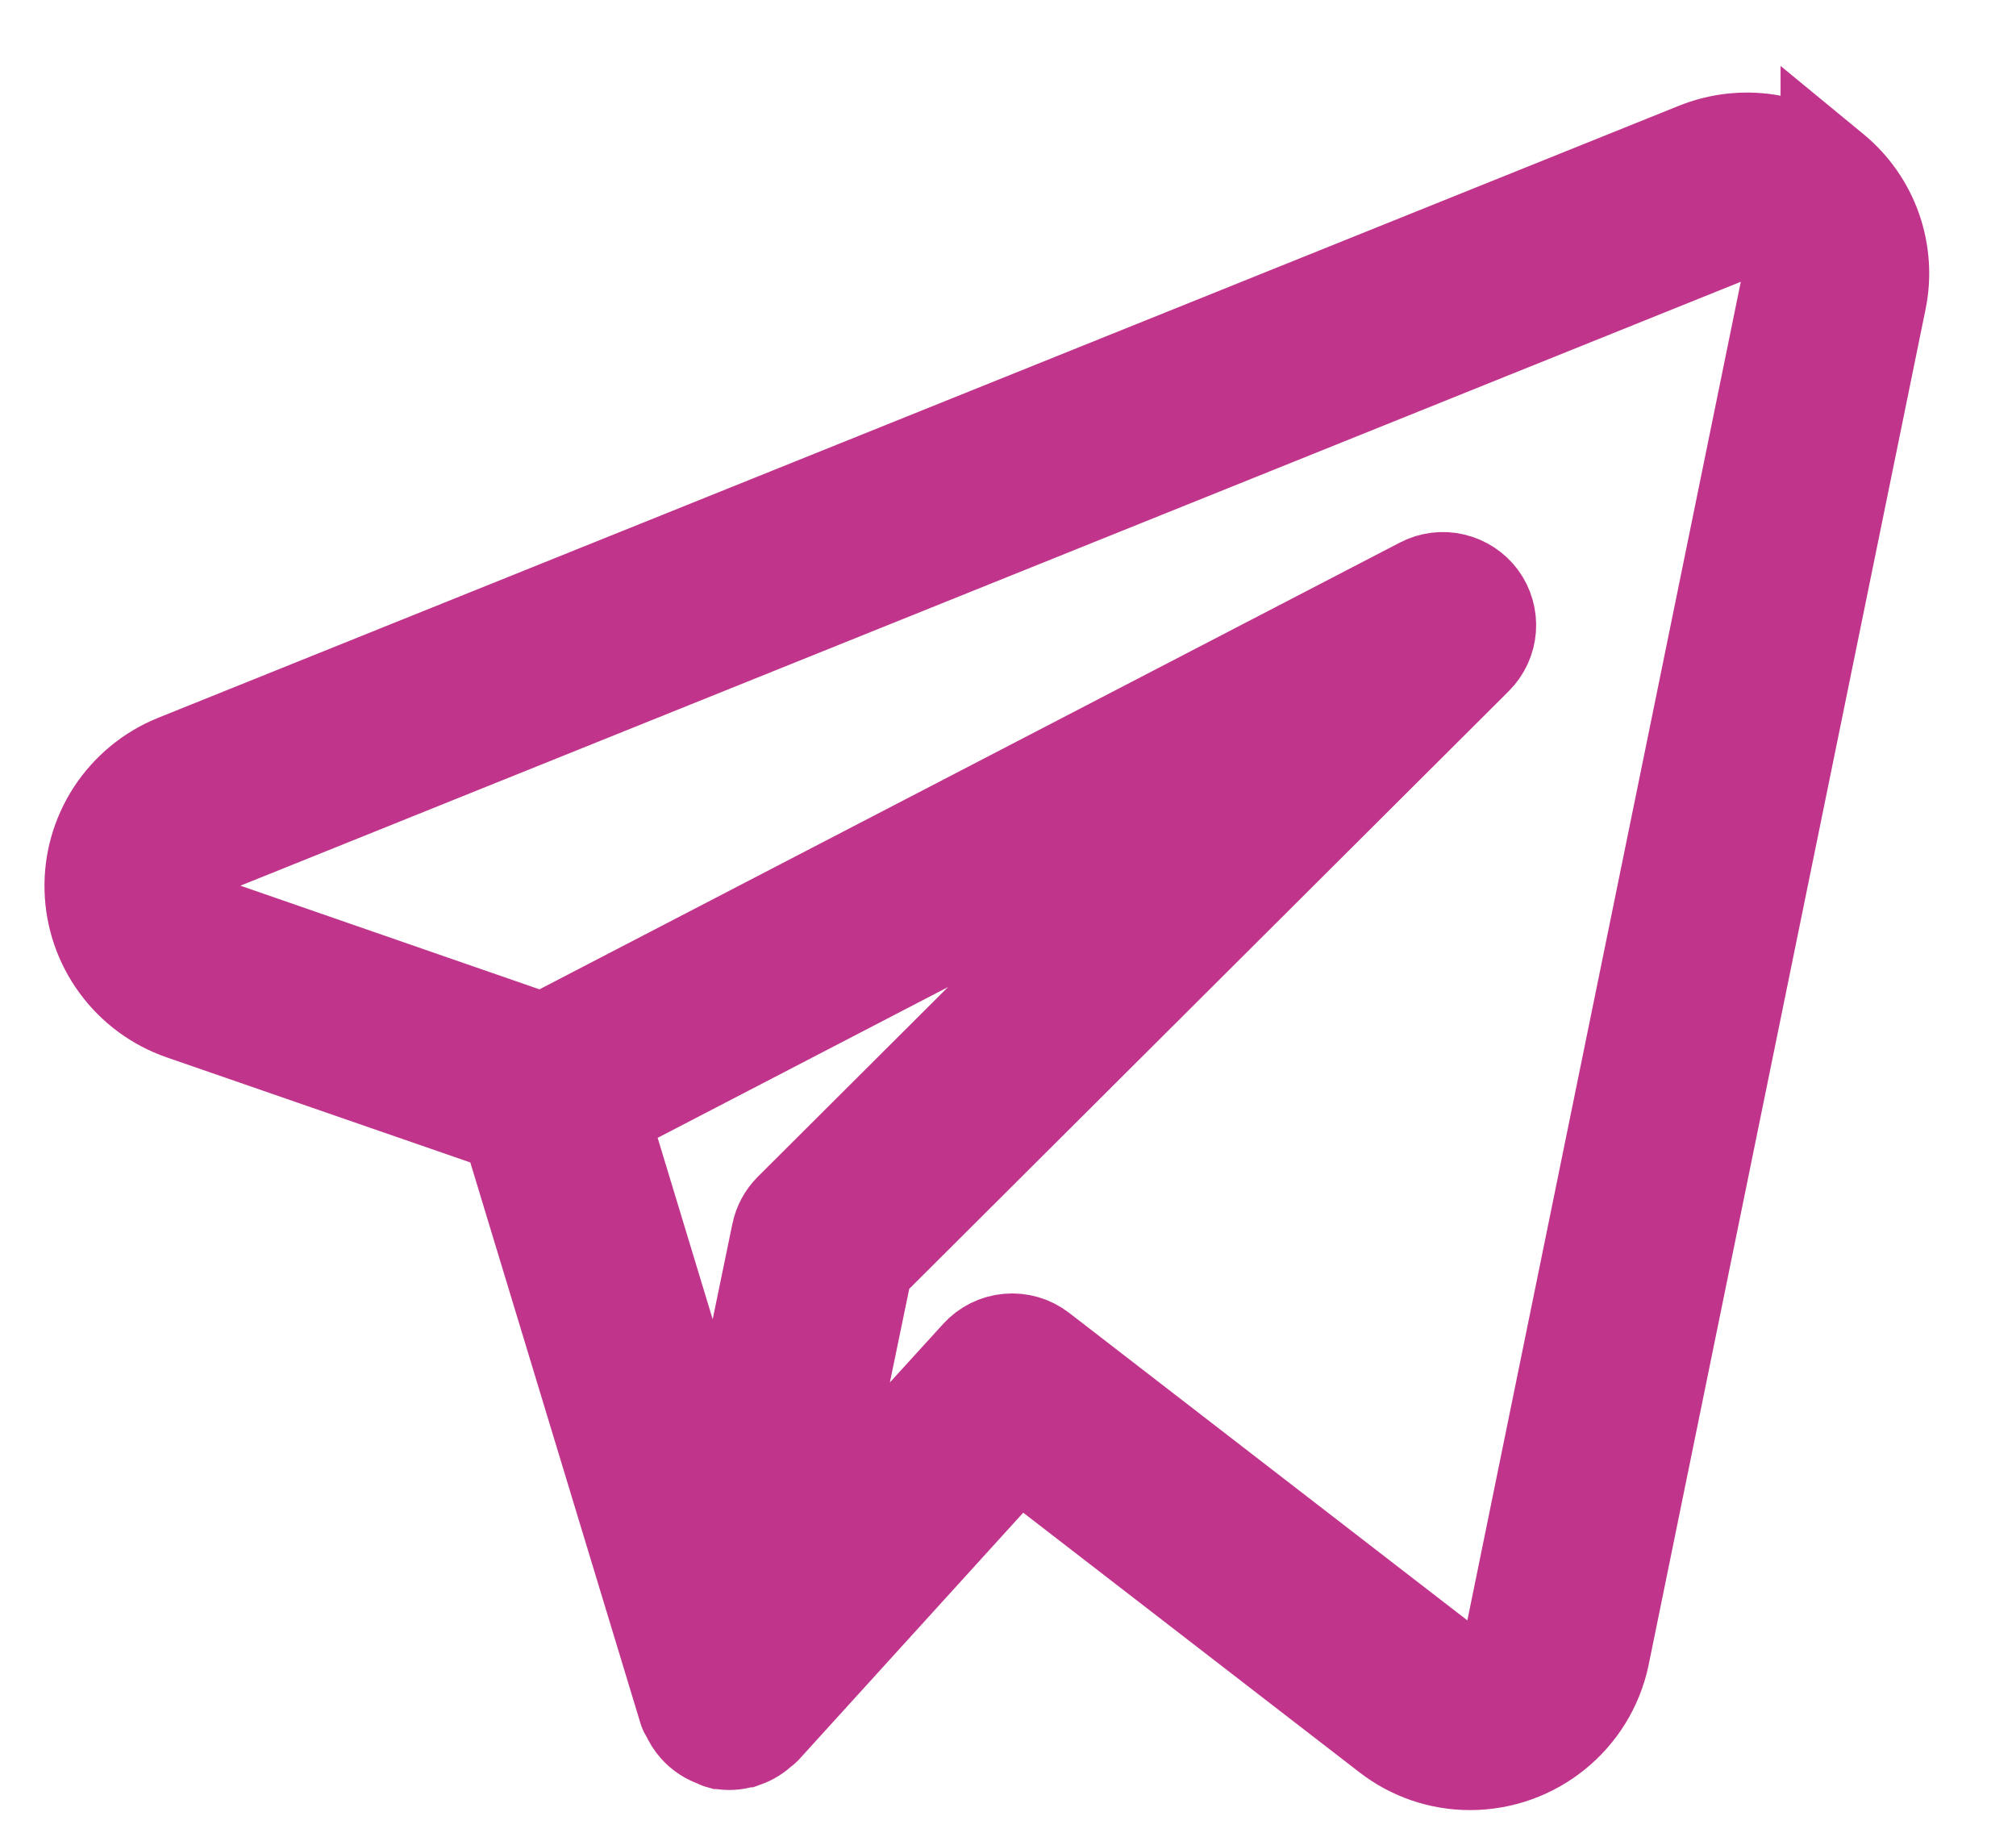
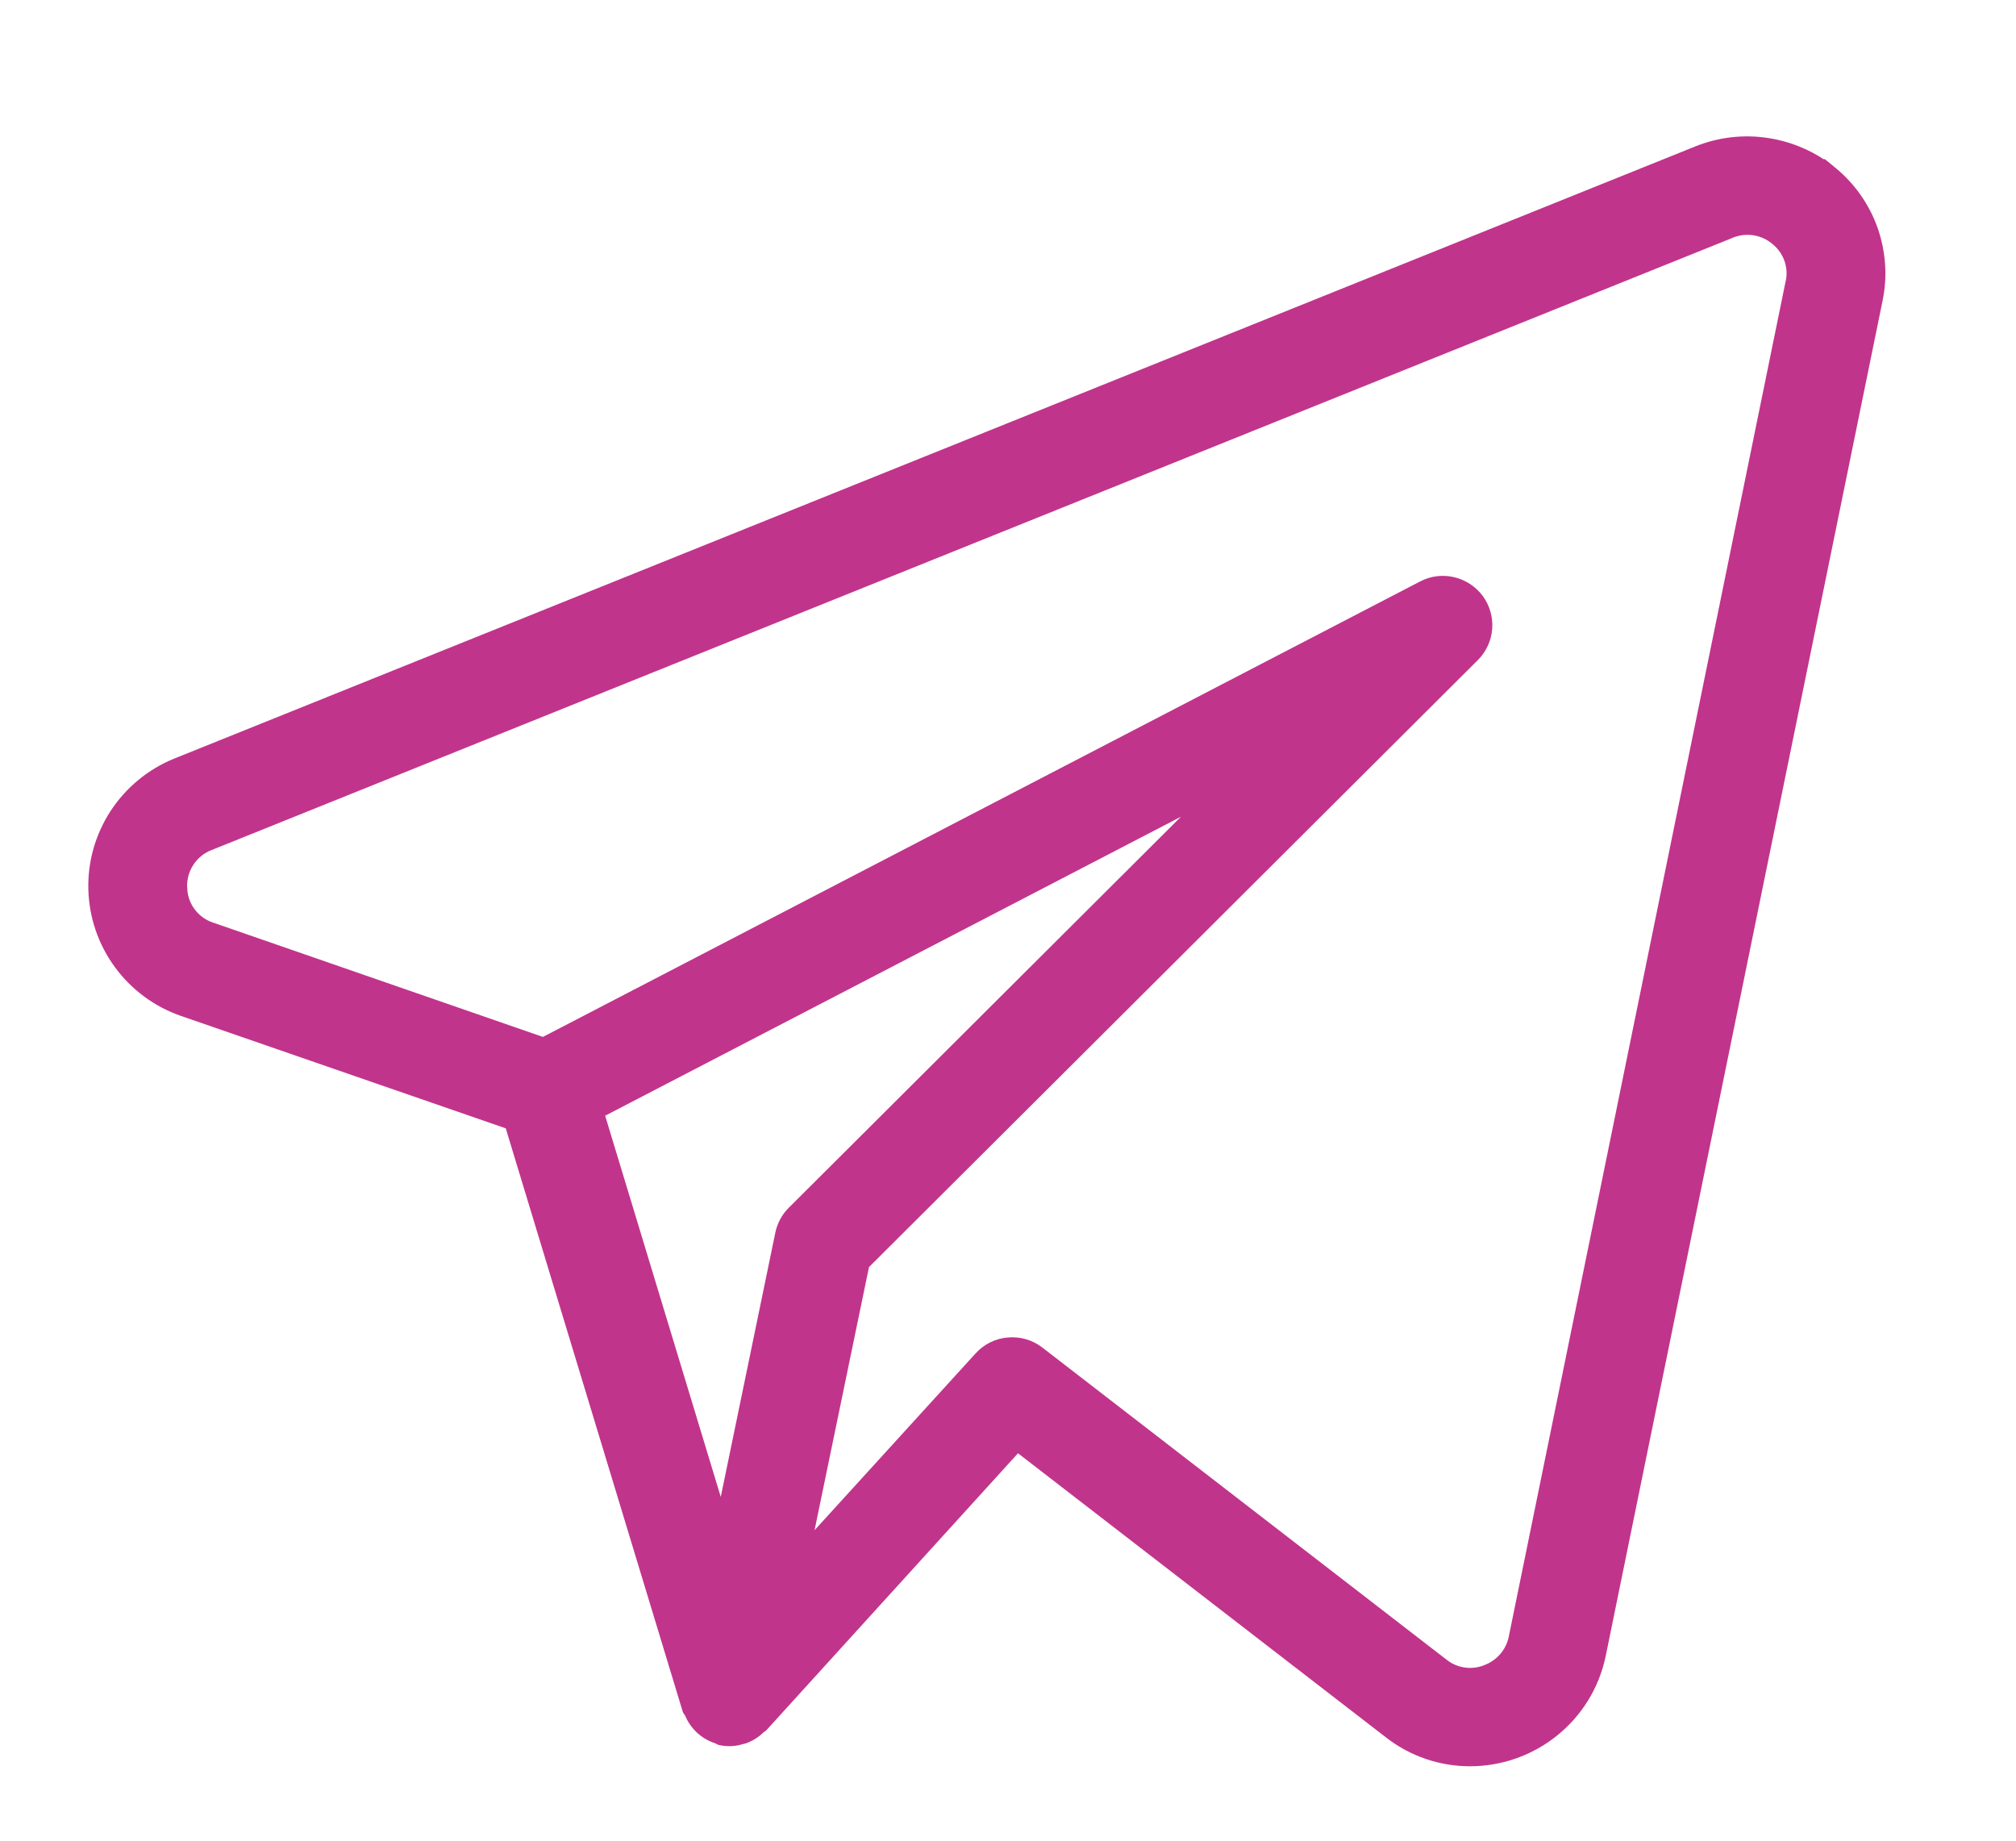
<svg xmlns="http://www.w3.org/2000/svg" width="23" height="21" viewBox="0 0 23 21" fill="none">
  <path d="M8.223 17.078L6.904 12.729L13.473 9.318L8.998 13.78C8.92 13.858 8.867 13.957 8.845 14.065L8.223 17.078ZM20.814 1.811V1.822C20.622 1.695 20.405 1.61 20.176 1.575C19.894 1.531 19.605 1.564 19.34 1.671L1.984 8.656C1.688 8.777 1.437 8.985 1.262 9.252C1.088 9.519 0.999 9.832 1.008 10.15C1.017 10.469 1.122 10.777 1.311 11.034C1.499 11.291 1.761 11.485 2.063 11.59L5.77 12.873L7.787 19.521C7.794 19.544 7.807 19.56 7.812 19.566L7.815 19.57C7.839 19.63 7.874 19.684 7.917 19.732C7.983 19.806 8.068 19.86 8.163 19.89C8.168 19.894 8.184 19.905 8.206 19.909L8.213 19.911H8.217C8.303 19.929 8.392 19.924 8.475 19.898C8.475 19.898 8.477 19.898 8.479 19.897C8.484 19.896 8.494 19.895 8.505 19.891L8.506 19.891C8.585 19.863 8.656 19.819 8.715 19.76L8.72 19.758C8.725 19.755 8.734 19.749 8.742 19.741L8.744 19.739L8.745 19.738L11.614 16.58L15.815 19.824C16.088 20.036 16.424 20.151 16.77 20.151C17.518 20.151 18.164 19.629 18.318 18.899L21.478 3.43C21.535 3.154 21.515 2.867 21.421 2.6C21.327 2.334 21.162 2.098 20.944 1.918L20.814 1.811ZM20.372 3.208L17.213 18.673C17.198 18.747 17.164 18.816 17.114 18.873C17.064 18.93 17 18.974 16.928 18.999L16.927 19C16.857 19.027 16.782 19.035 16.708 19.024C16.634 19.013 16.565 18.983 16.506 18.937L11.892 15.374C11.779 15.287 11.639 15.246 11.497 15.259C11.356 15.271 11.225 15.336 11.13 15.441L9.293 17.458L9.914 14.456L16.861 7.53C16.956 7.435 17.014 7.309 17.024 7.175C17.034 7.041 16.996 6.908 16.917 6.8C16.837 6.692 16.721 6.616 16.59 6.585C16.46 6.554 16.322 6.571 16.203 6.633L6.194 11.83L2.432 10.526L2.431 10.526C2.346 10.498 2.272 10.444 2.219 10.372C2.166 10.3 2.137 10.214 2.136 10.125L2.136 10.124L2.135 10.123C2.131 10.033 2.156 9.943 2.205 9.868C2.254 9.792 2.325 9.733 2.409 9.7L19.763 2.715L19.764 2.714C19.84 2.682 19.922 2.672 20.003 2.684C20.084 2.697 20.16 2.731 20.222 2.784L20.224 2.786C20.285 2.836 20.332 2.901 20.358 2.976C20.384 3.05 20.39 3.13 20.373 3.207L20.372 3.208Z" fill="#C1348B" />
-   <path d="M8.221 19.831H8.227M8.223 17.078L8.845 14.065C8.867 13.957 8.92 13.858 8.998 13.78L13.473 9.318L6.904 12.729L8.223 17.078ZM20.814 1.811V1.822C20.622 1.695 20.405 1.61 20.176 1.575C19.894 1.531 19.605 1.564 19.34 1.671L1.984 8.656C1.688 8.777 1.437 8.985 1.262 9.252C1.088 9.519 0.999 9.832 1.008 10.15C1.017 10.469 1.122 10.777 1.311 11.034C1.499 11.291 1.761 11.485 2.063 11.59L5.77 12.873L7.787 19.521C7.794 19.544 7.807 19.56 7.812 19.566L7.815 19.57C7.839 19.63 7.874 19.684 7.917 19.732C7.983 19.806 8.068 19.86 8.163 19.89C8.168 19.894 8.184 19.905 8.206 19.909L8.213 19.911H8.217C8.303 19.929 8.392 19.924 8.475 19.898C8.475 19.898 8.477 19.898 8.479 19.897C8.484 19.896 8.494 19.895 8.505 19.891L8.506 19.891C8.585 19.863 8.656 19.819 8.715 19.76L8.72 19.758C8.725 19.755 8.734 19.749 8.742 19.741L8.744 19.739L8.745 19.738L11.614 16.58L15.815 19.824C16.088 20.036 16.424 20.151 16.77 20.151C17.518 20.151 18.164 19.629 18.318 18.899L21.478 3.43C21.535 3.154 21.515 2.867 21.421 2.6C21.327 2.334 21.162 2.098 20.944 1.918L20.814 1.811ZM20.372 3.208L17.213 18.673C17.198 18.747 17.164 18.816 17.114 18.873C17.064 18.93 17 18.974 16.928 18.999L16.927 19C16.857 19.027 16.782 19.035 16.708 19.024C16.634 19.013 16.565 18.983 16.506 18.937L11.892 15.374C11.779 15.287 11.639 15.246 11.497 15.259C11.356 15.271 11.225 15.336 11.13 15.441L9.293 17.458L9.914 14.456L16.861 7.53C16.956 7.435 17.014 7.309 17.024 7.175C17.034 7.041 16.996 6.908 16.917 6.8C16.837 6.692 16.721 6.616 16.59 6.585C16.46 6.554 16.322 6.571 16.203 6.633L6.194 11.83L2.432 10.526L2.431 10.526C2.346 10.498 2.272 10.444 2.219 10.372C2.166 10.3 2.137 10.214 2.136 10.125L2.136 10.124L2.135 10.123C2.131 10.033 2.156 9.943 2.205 9.868C2.254 9.792 2.325 9.733 2.409 9.7L19.763 2.715L19.764 2.714C19.84 2.682 19.922 2.672 20.003 2.684C20.084 2.697 20.16 2.731 20.222 2.784L20.224 2.786C20.285 2.836 20.332 2.901 20.358 2.976C20.384 3.05 20.39 3.13 20.373 3.207L20.372 3.208Z" stroke="#C1348B" />
</svg>